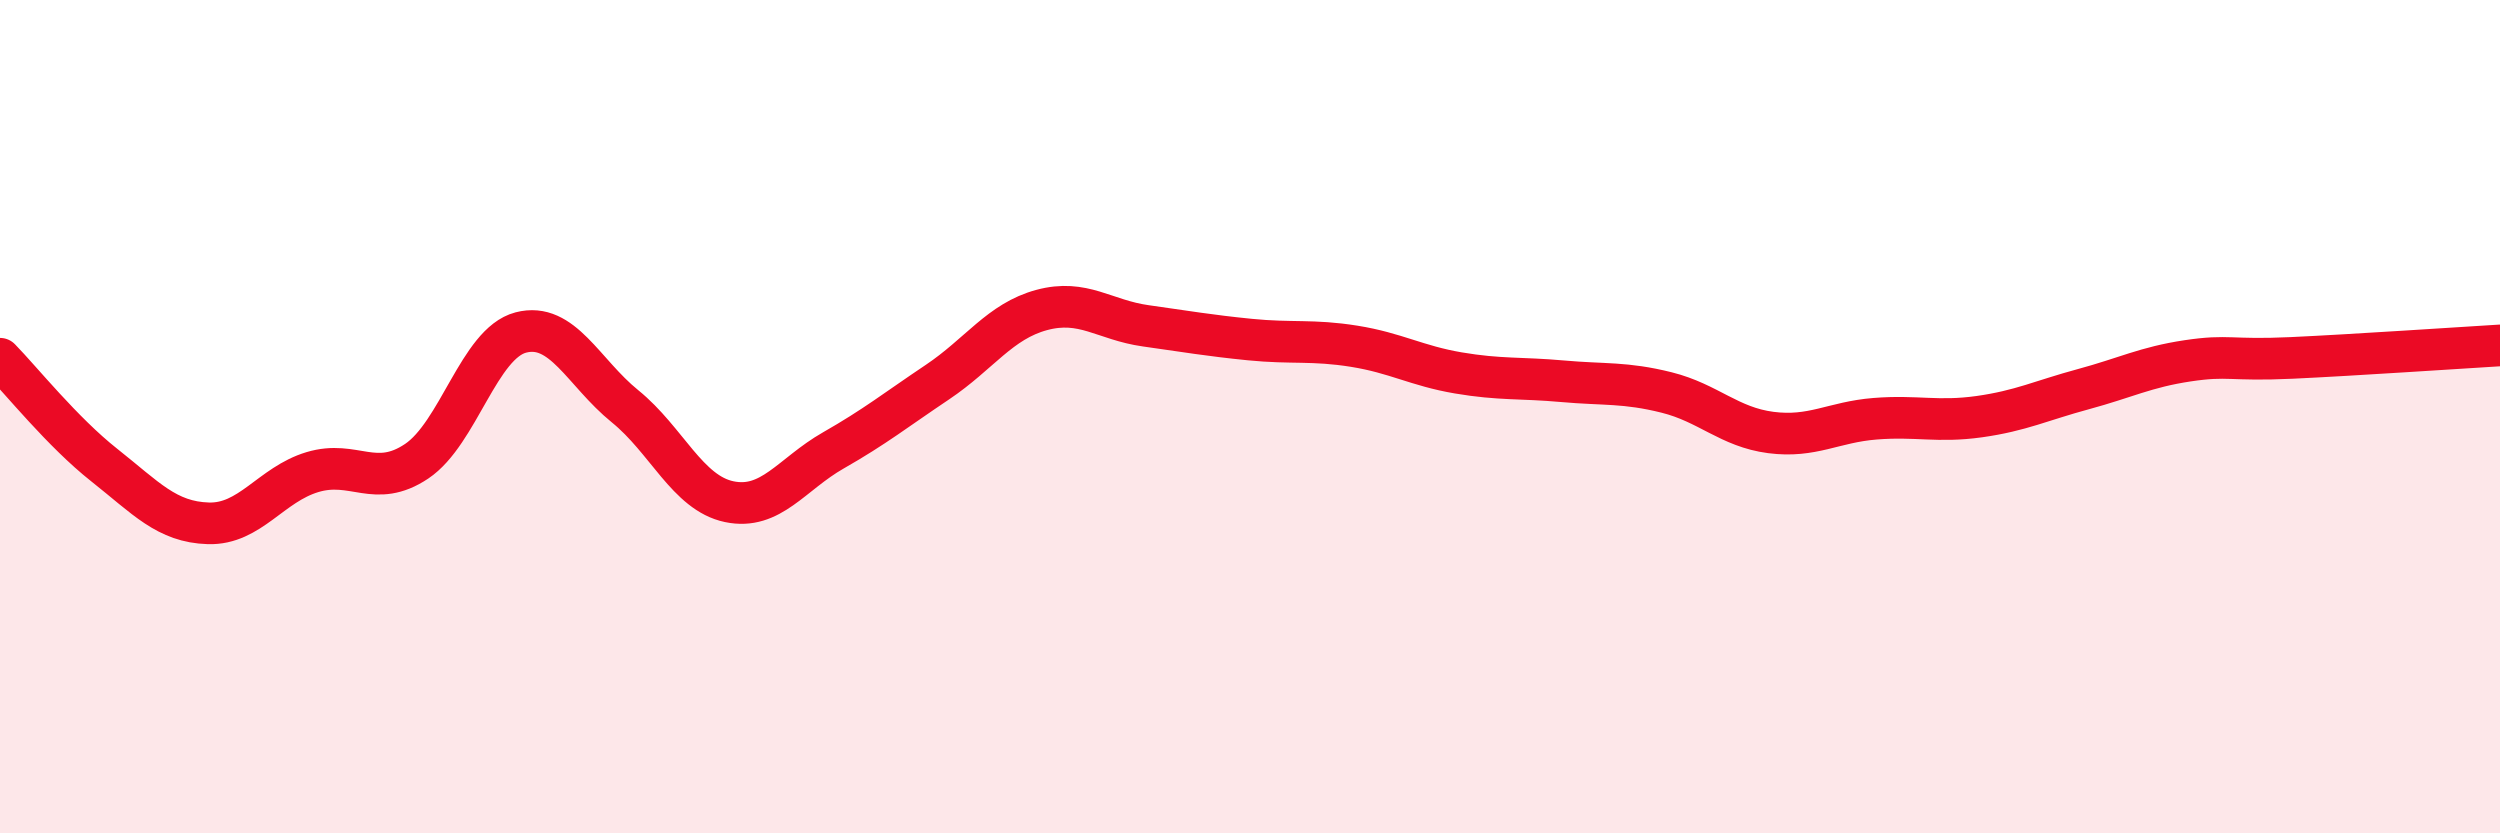
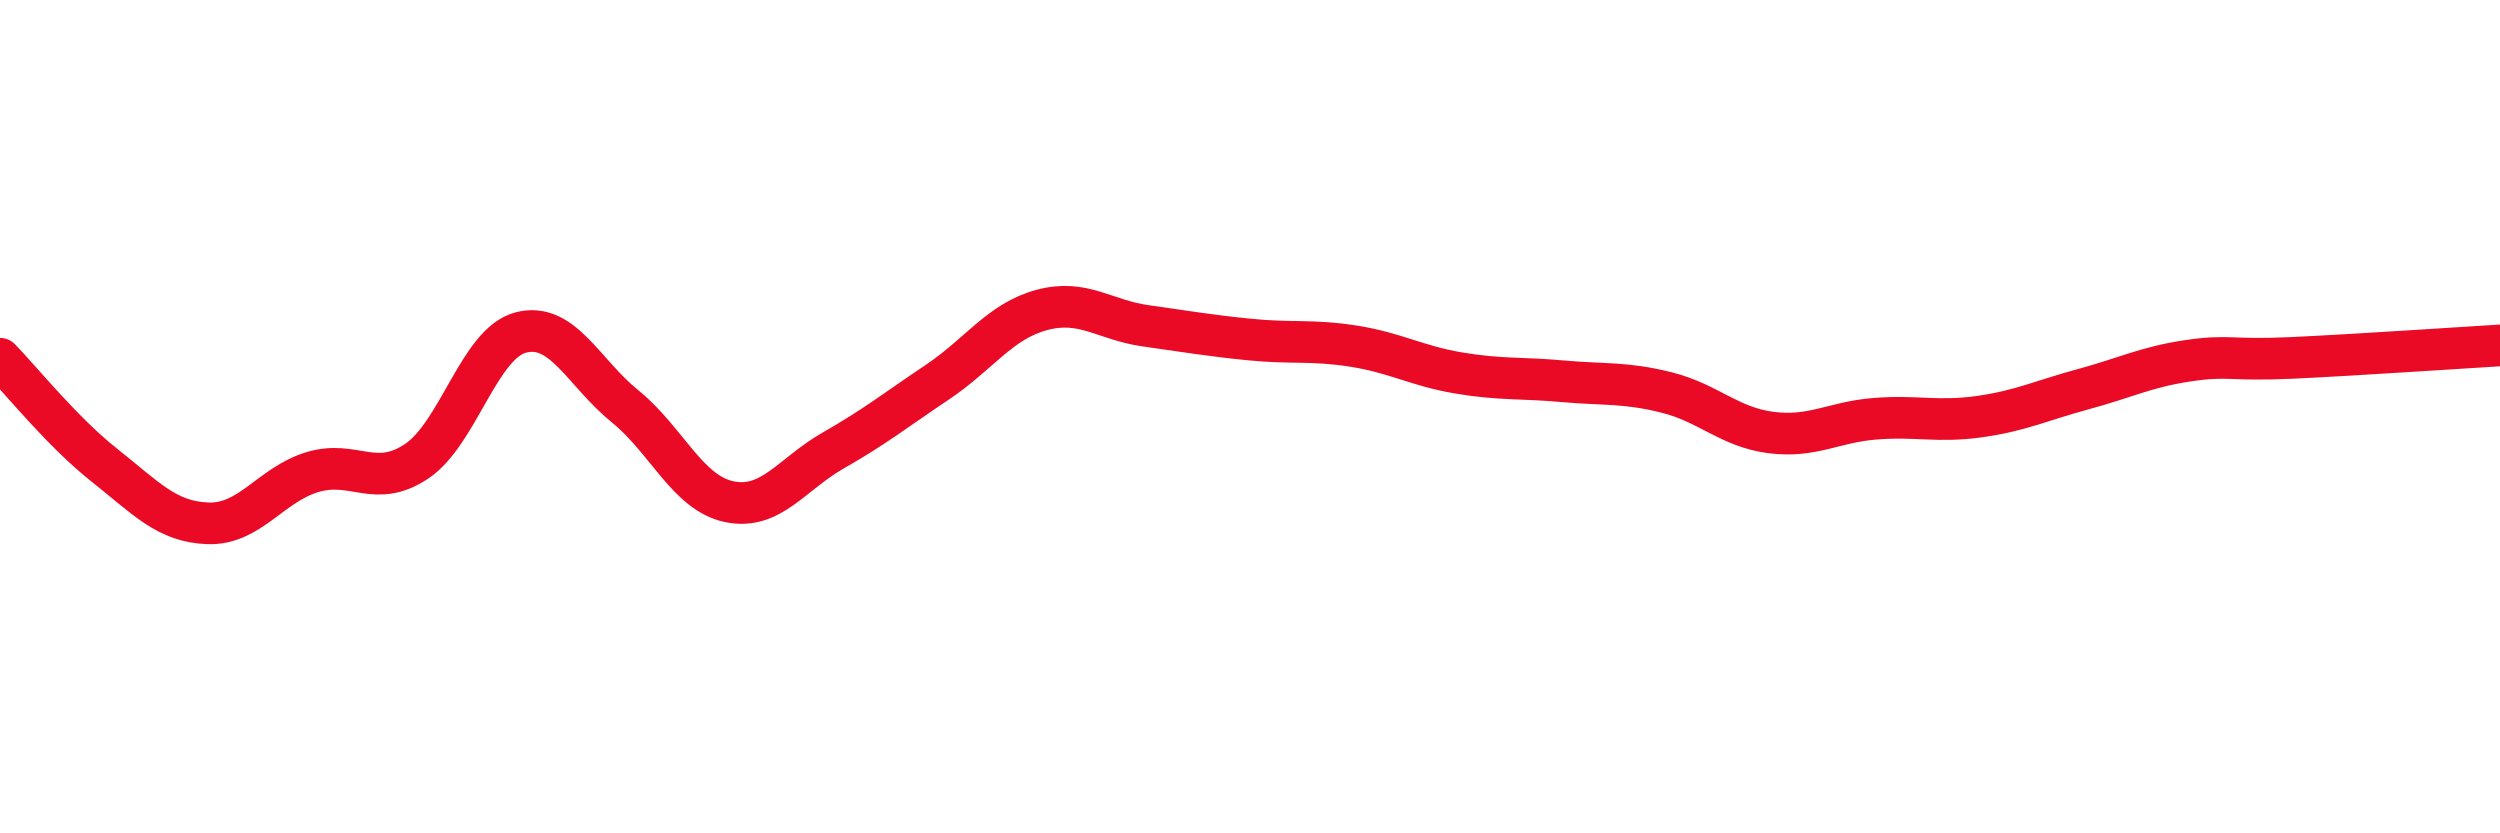
<svg xmlns="http://www.w3.org/2000/svg" width="60" height="20" viewBox="0 0 60 20">
-   <path d="M 0,8.61 C 0.5,9.12 1.5,10.37 2.5,11.16 C 3.5,11.95 4,12.53 5,12.56 C 6,12.59 6.5,11.63 7.5,11.33 C 8.5,11.03 9,11.74 10,11.07 C 11,10.4 11.5,8.24 12.5,7.98 C 13.5,7.72 14,8.94 15,9.75 C 16,10.56 16.5,11.83 17.5,12.04 C 18.5,12.25 19,11.38 20,10.81 C 21,10.24 21.5,9.84 22.5,9.17 C 23.5,8.5 24,7.71 25,7.44 C 26,7.17 26.5,7.68 27.5,7.82 C 28.5,7.96 29,8.05 30,8.15 C 31,8.25 31.5,8.15 32.5,8.31 C 33.5,8.47 34,8.78 35,8.95 C 36,9.12 36.5,9.06 37.5,9.15 C 38.5,9.24 39,9.17 40,9.42 C 41,9.67 41.5,10.25 42.5,10.38 C 43.5,10.51 44,10.13 45,10.05 C 46,9.97 46.5,10.14 47.5,10 C 48.5,9.86 49,9.61 50,9.34 C 51,9.07 51.5,8.81 52.5,8.66 C 53.5,8.51 53.5,8.66 55,8.59 C 56.5,8.52 59,8.35 60,8.29L60 20L0 20Z" fill="#EB0A25" opacity="0.1" stroke-linecap="round" stroke-linejoin="round" />
  <path d="M 0,8.61 C 0.5,9.12 1.5,10.37 2.5,11.16 C 3.5,11.95 4,12.53 5,12.56 C 6,12.59 6.5,11.63 7.5,11.33 C 8.5,11.03 9,11.74 10,11.07 C 11,10.4 11.5,8.24 12.5,7.98 C 13.5,7.72 14,8.94 15,9.75 C 16,10.56 16.5,11.83 17.5,12.04 C 18.5,12.25 19,11.38 20,10.81 C 21,10.24 21.5,9.84 22.5,9.17 C 23.5,8.5 24,7.71 25,7.44 C 26,7.17 26.5,7.68 27.5,7.82 C 28.5,7.96 29,8.05 30,8.15 C 31,8.25 31.5,8.15 32.5,8.31 C 33.5,8.47 34,8.78 35,8.95 C 36,9.12 36.5,9.06 37.5,9.15 C 38.5,9.24 39,9.17 40,9.42 C 41,9.67 41.5,10.25 42.5,10.38 C 43.5,10.51 44,10.13 45,10.05 C 46,9.97 46.5,10.14 47.5,10 C 48.5,9.86 49,9.61 50,9.34 C 51,9.07 51.5,8.81 52.5,8.66 C 53.5,8.51 53.5,8.66 55,8.59 C 56.5,8.52 59,8.35 60,8.29" stroke="#EB0A25" stroke-width="1" fill="none" stroke-linecap="round" stroke-linejoin="round" />
</svg>